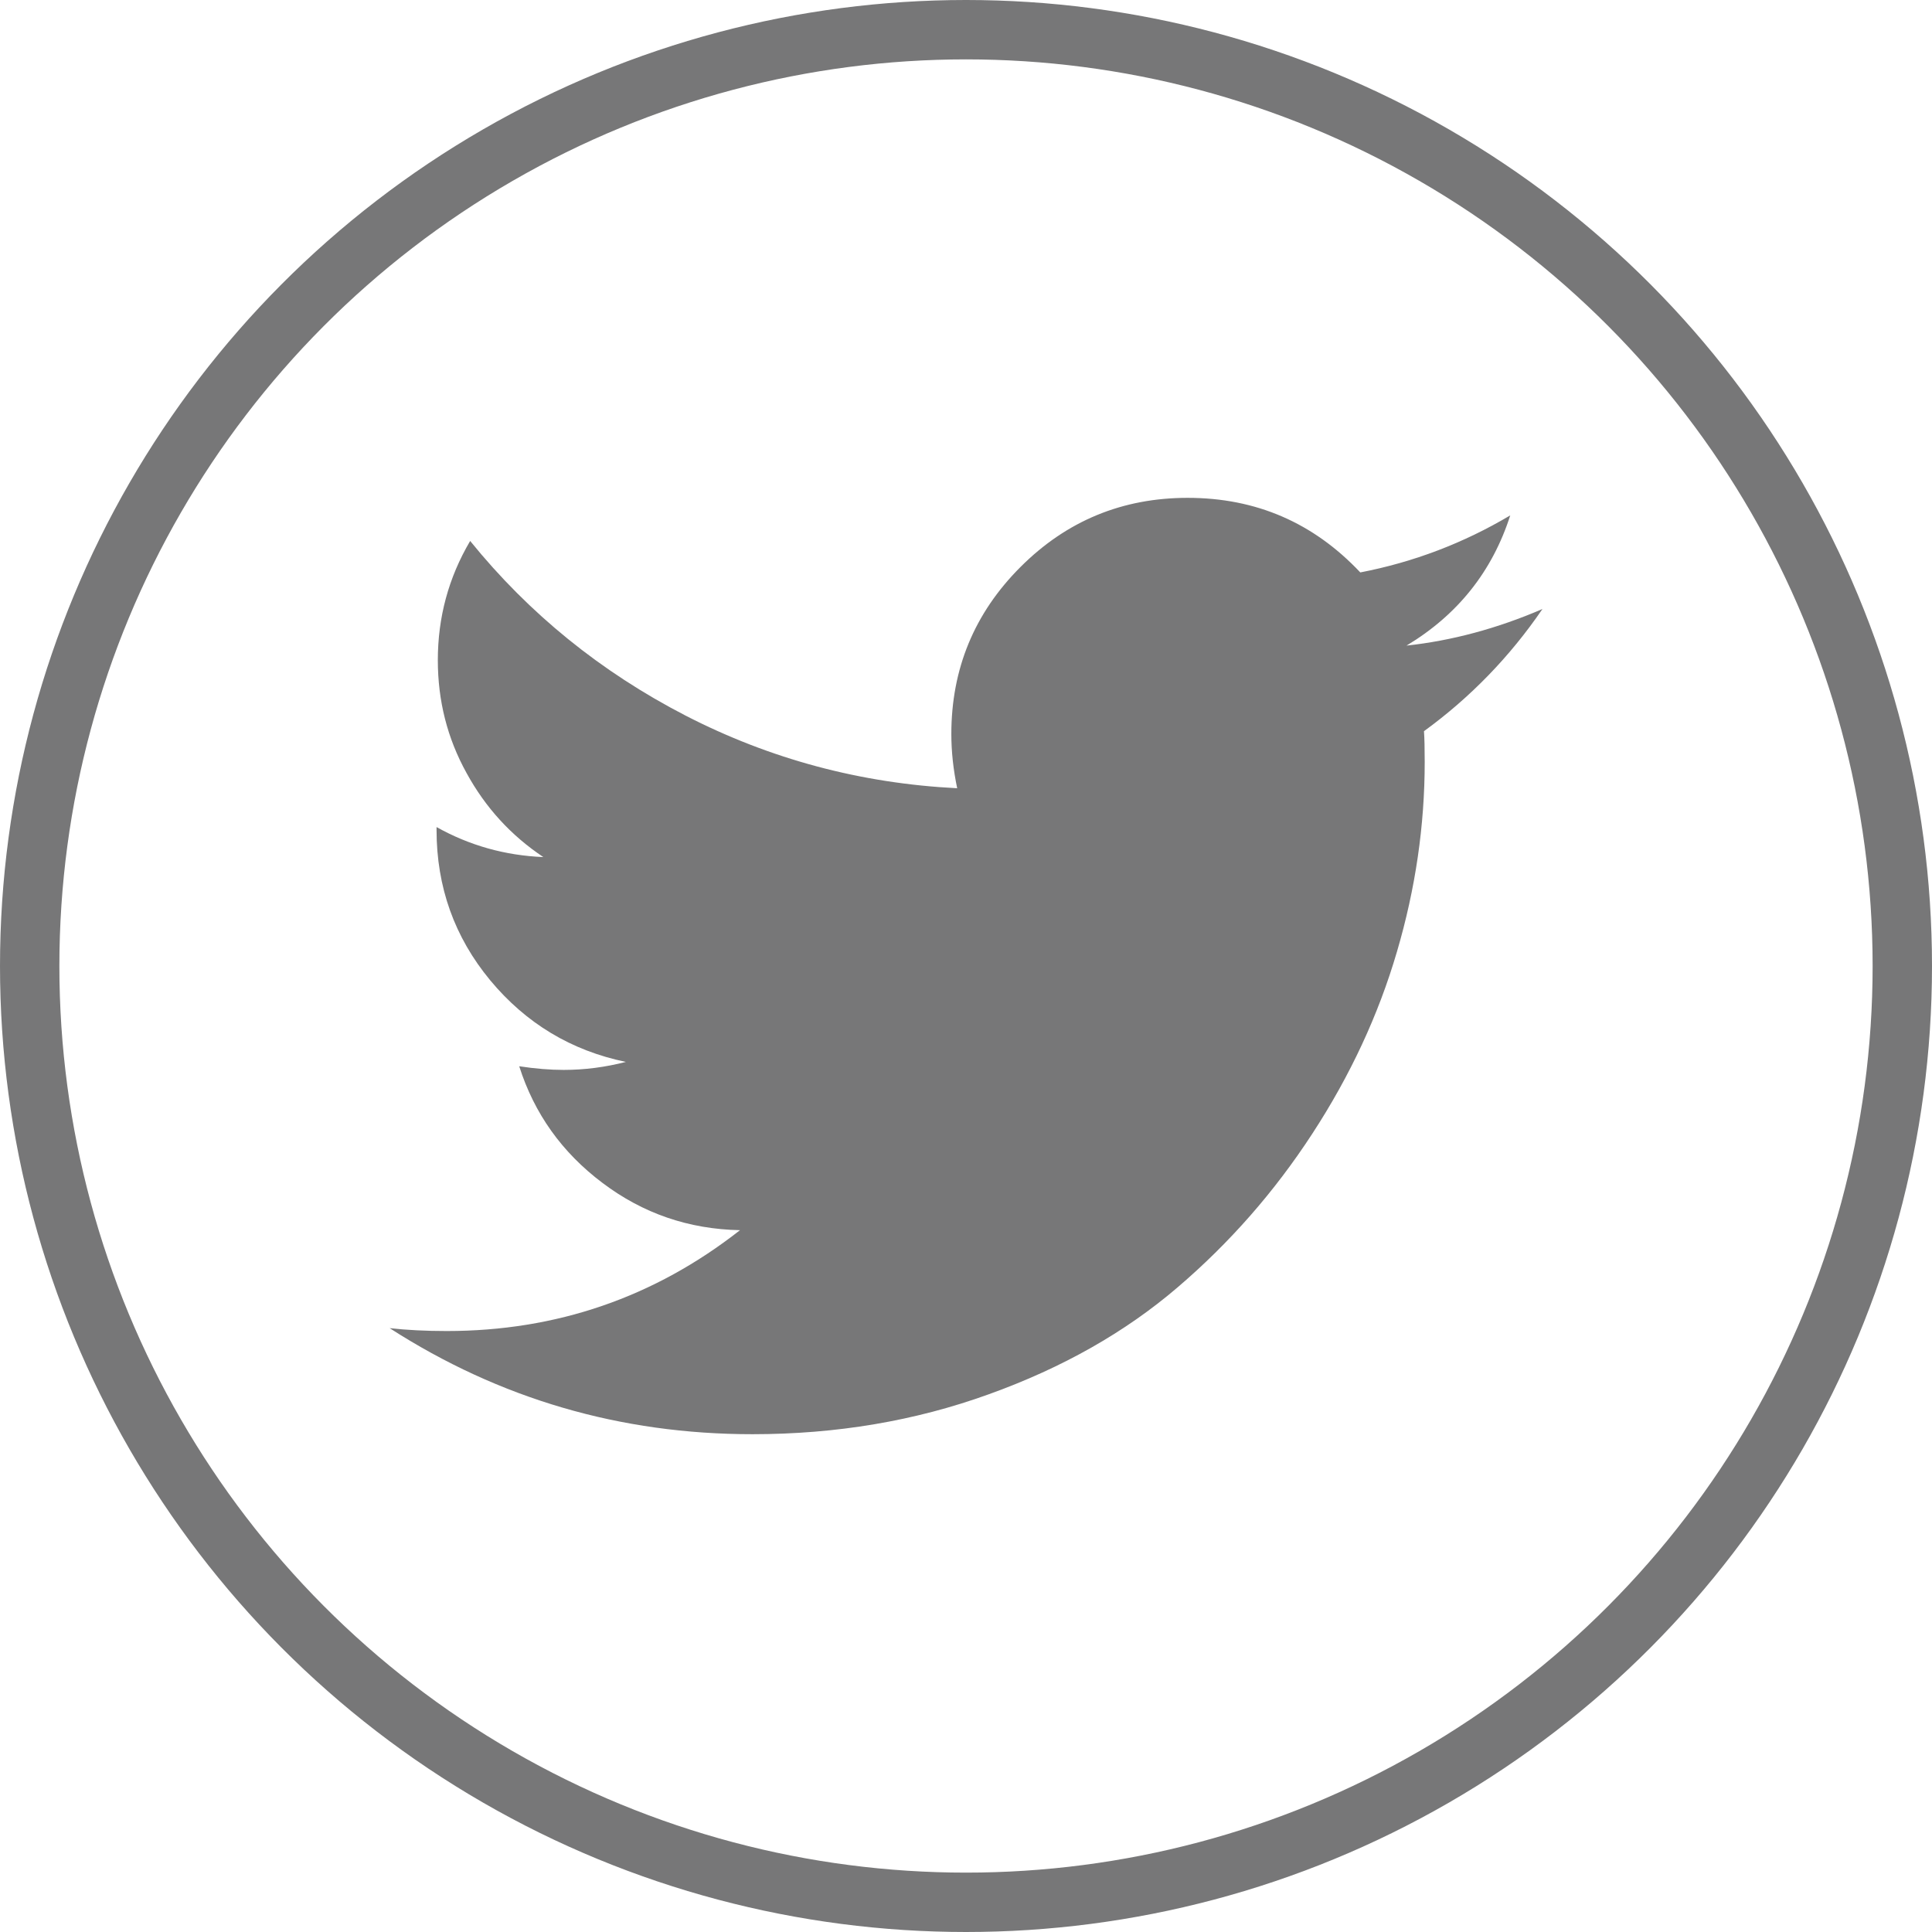
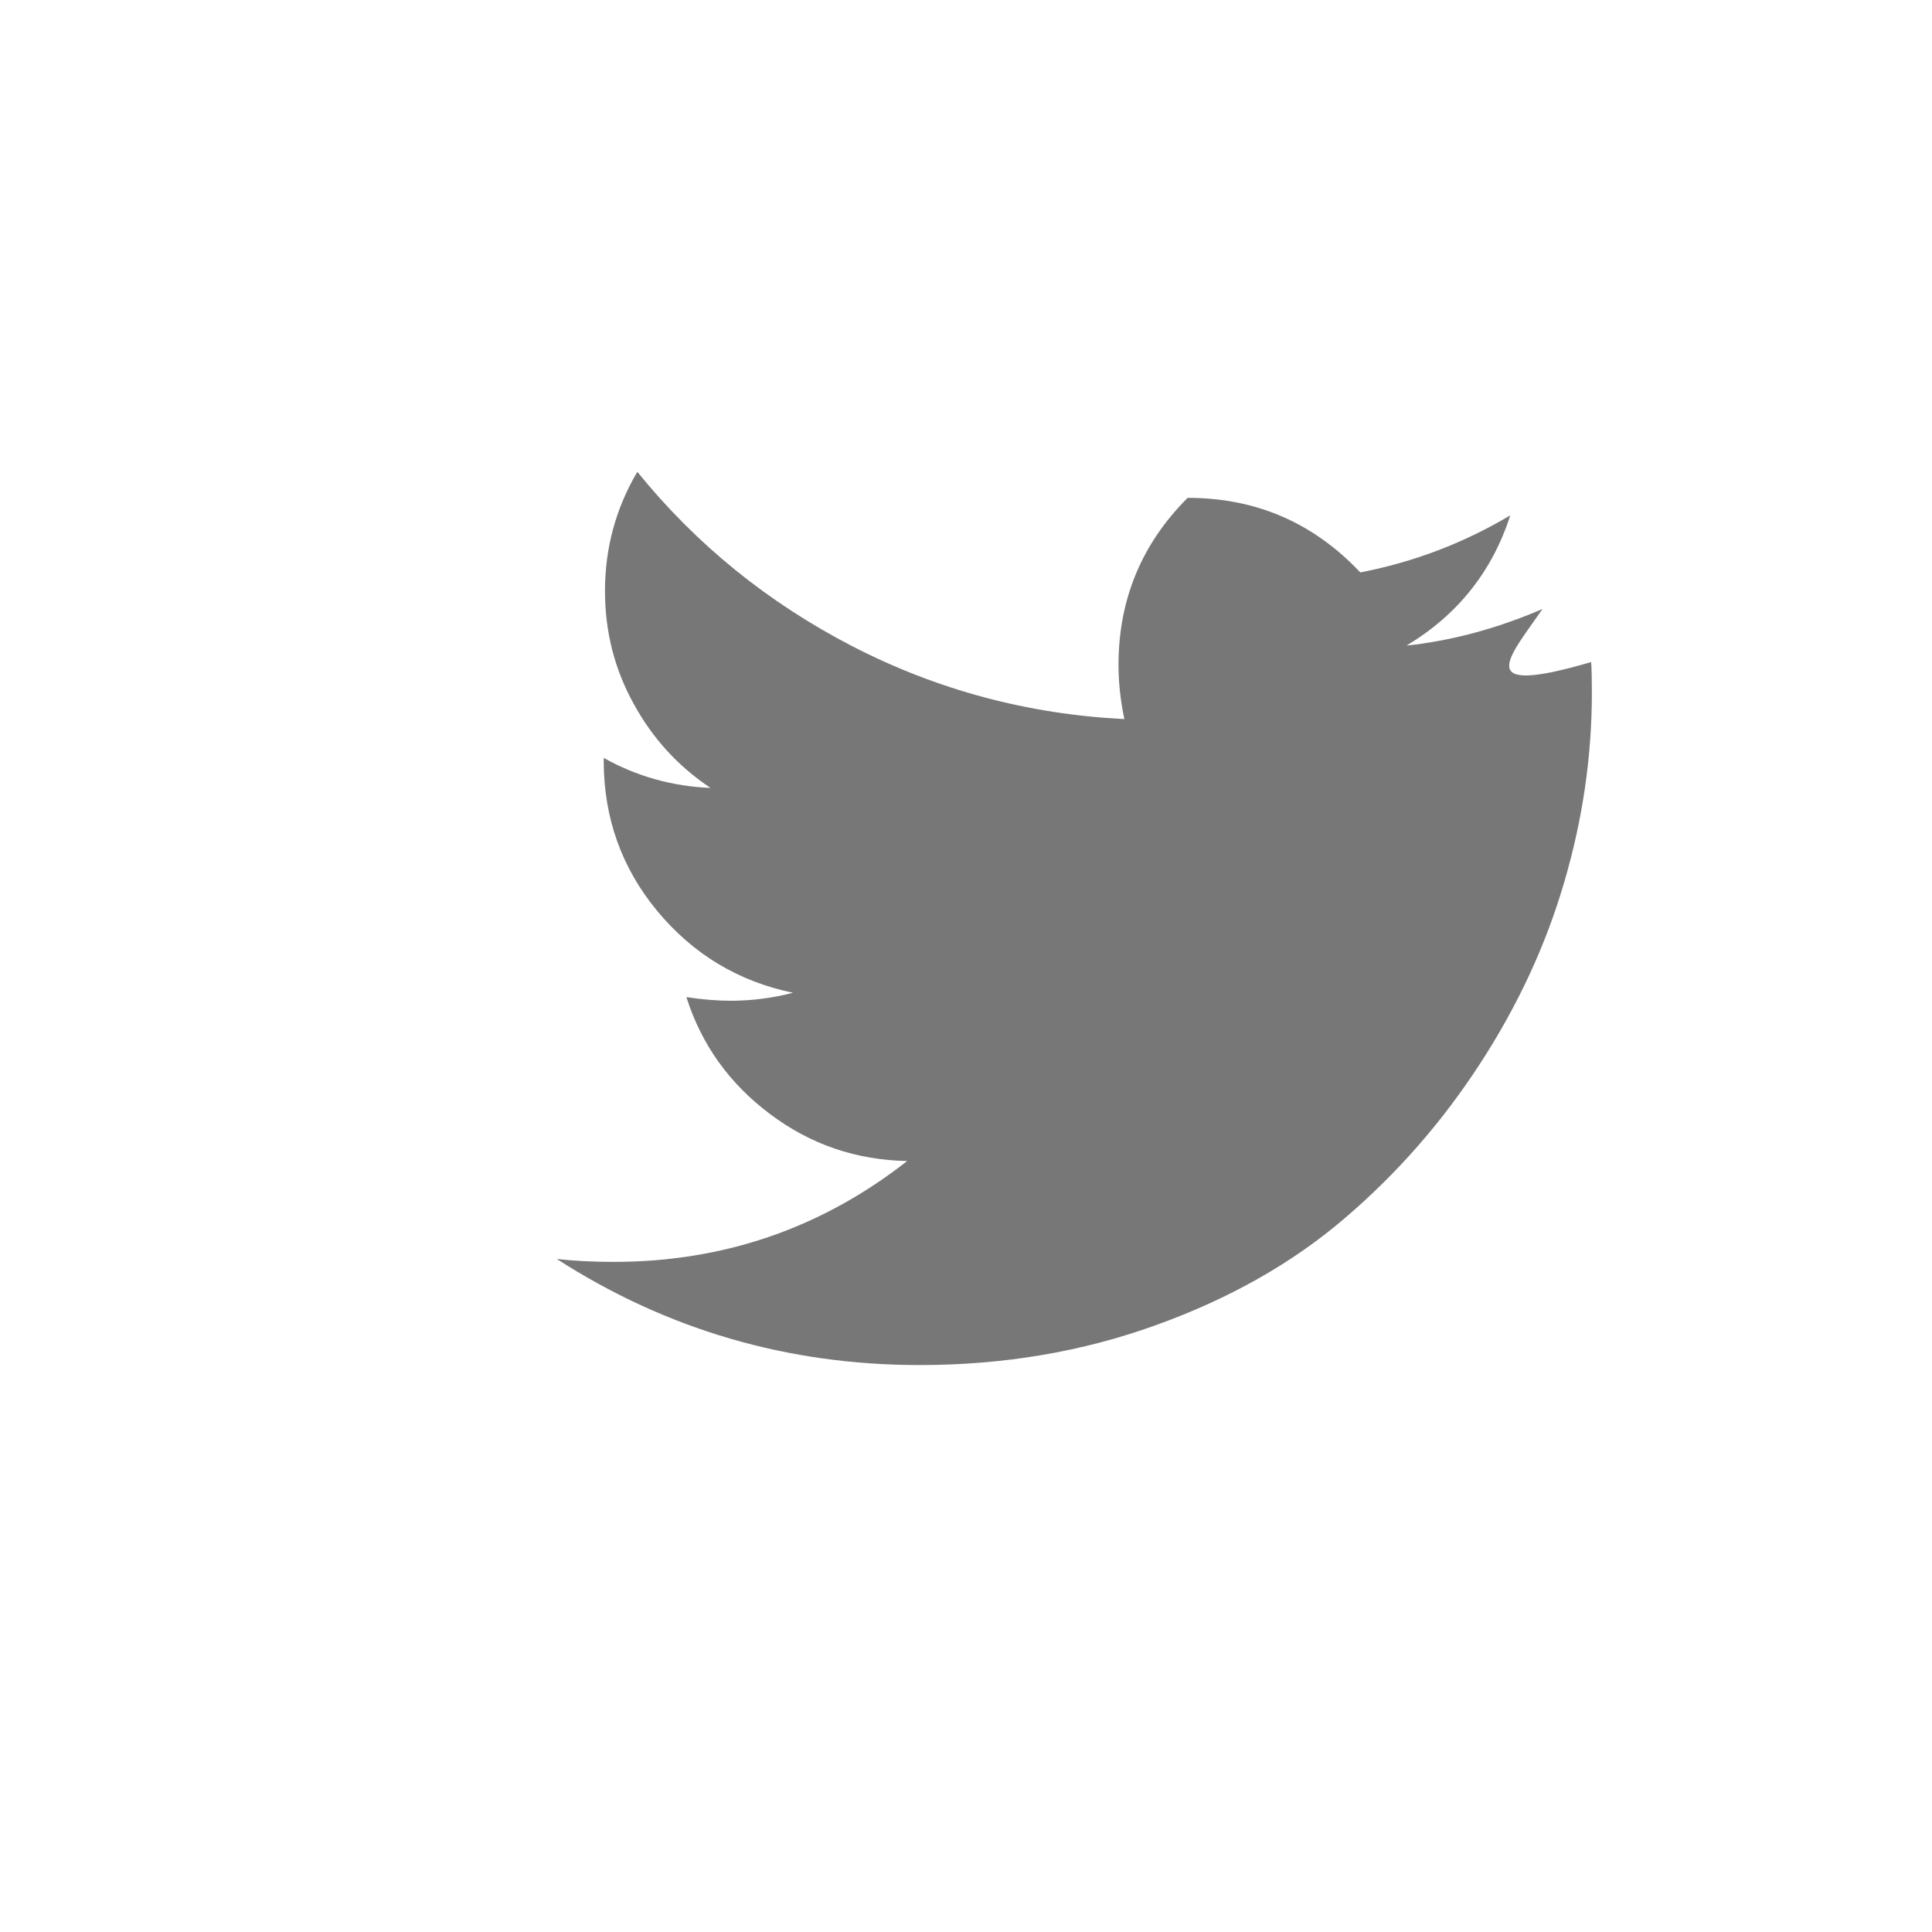
<svg xmlns="http://www.w3.org/2000/svg" version="1.1" id="Layer_1" x="0px" y="0px" width="42.3px" height="42.301px" viewBox="0 0 42.3 42.301" enable-background="new 0 0 42.3 42.301" xml:space="preserve">
-   <circle fill="none" stroke="#777778" stroke-width="1.3" cx="21.15" cy="21.15" r="20.5" />
  <g>
    <g>
-       <path fill="#777778" d="M33.771,13.334c-0.993,0.428-1.986,0.694-2.976,0.801c1.118-0.672,1.877-1.622,2.271-2.851    c-1.025,0.609-2.119,1.024-3.283,1.249c-1.025-1.088-2.282-1.633-3.78-1.633c-1.43,0-2.651,0.504-3.66,1.514    c-1.009,1.008-1.514,2.229-1.514,3.658c0,0.385,0.043,0.779,0.128,1.186c-2.114-0.106-4.097-0.638-5.95-1.592    c-1.852-0.957-3.424-2.23-4.713-3.822c-0.473,0.801-0.708,1.672-0.708,2.611c0,0.887,0.208,1.709,0.628,2.468    c0.413,0.757,0.974,1.37,1.682,1.842c-0.833-0.034-1.615-0.252-2.338-0.657v0.063c0,1.25,0.393,2.347,1.174,3.291    c0.785,0.945,1.776,1.541,2.971,1.788c-0.448,0.115-0.901,0.175-1.361,0.175c-0.296,0-0.621-0.026-0.974-0.08    c0.329,1.036,0.937,1.888,1.823,2.554c0.887,0.67,1.89,1.013,3.011,1.035c-1.878,1.472-4.02,2.208-6.422,2.208    c-0.458,0-0.874-0.021-1.249-0.063c2.406,1.548,5.051,2.322,7.944,2.322c1.837,0,3.562-0.291,5.173-0.874    c1.616-0.581,2.99-1.361,4.132-2.339c1.144-0.977,2.128-2.1,2.955-3.371c0.828-1.27,1.445-2.596,1.85-3.979    c0.407-1.382,0.608-2.768,0.608-4.154c0-0.301-0.005-0.524-0.016-0.675C32.191,15.271,33.056,14.38,33.771,13.334z" />
+       <path fill="#777778" d="M33.771,13.334c-0.993,0.428-1.986,0.694-2.976,0.801c1.118-0.672,1.877-1.622,2.271-2.851    c-1.025,0.609-2.119,1.024-3.283,1.249c-1.025-1.088-2.282-1.633-3.78-1.633c-1.009,1.008-1.514,2.229-1.514,3.658c0,0.385,0.043,0.779,0.128,1.186c-2.114-0.106-4.097-0.638-5.95-1.592    c-1.852-0.957-3.424-2.23-4.713-3.822c-0.473,0.801-0.708,1.672-0.708,2.611c0,0.887,0.208,1.709,0.628,2.468    c0.413,0.757,0.974,1.37,1.682,1.842c-0.833-0.034-1.615-0.252-2.338-0.657v0.063c0,1.25,0.393,2.347,1.174,3.291    c0.785,0.945,1.776,1.541,2.971,1.788c-0.448,0.115-0.901,0.175-1.361,0.175c-0.296,0-0.621-0.026-0.974-0.08    c0.329,1.036,0.937,1.888,1.823,2.554c0.887,0.67,1.89,1.013,3.011,1.035c-1.878,1.472-4.02,2.208-6.422,2.208    c-0.458,0-0.874-0.021-1.249-0.063c2.406,1.548,5.051,2.322,7.944,2.322c1.837,0,3.562-0.291,5.173-0.874    c1.616-0.581,2.99-1.361,4.132-2.339c1.144-0.977,2.128-2.1,2.955-3.371c0.828-1.27,1.445-2.596,1.85-3.979    c0.407-1.382,0.608-2.768,0.608-4.154c0-0.301-0.005-0.524-0.016-0.675C32.191,15.271,33.056,14.38,33.771,13.334z" />
    </g>
  </g>
</svg>